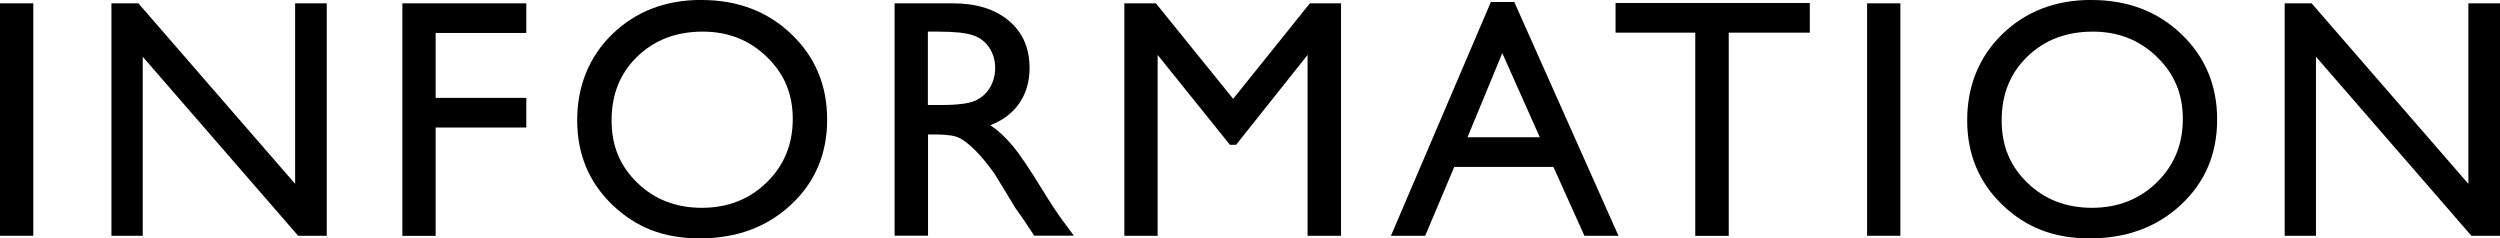
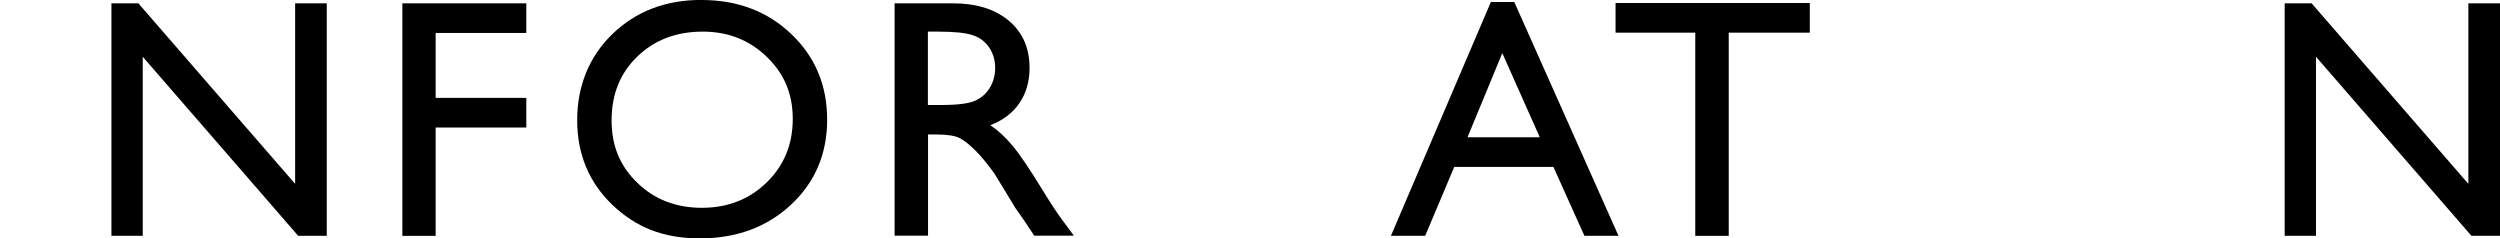
<svg xmlns="http://www.w3.org/2000/svg" viewBox="0 0 315.45 30.09">
  <defs>
    <style>
      .cls-1 {
        fill: #000;
        stroke-width: 0px;
      }
    </style>
  </defs>
-   <path class="cls-1" d="M0,.42h4.2v29.33H0V.42Z" />
+   <path class="cls-1" d="M0,.42h4.2v29.33V.42Z" />
  <path class="cls-1" d="M37.24.42h3.99v29.33h-3.61L18.01,7.16v22.59h-3.95V.42h3.4l19.78,22.78V.42Z" />
  <path class="cls-1" d="M50.77.42h15.64v3.74h-11.44v8.19h11.44v3.74h-11.44v13.67h-4.2V.42Z" />
  <path class="cls-1" d="M88.53,0c4.53,0,8.31,1.43,11.32,4.3,3.01,2.87,4.52,6.47,4.52,10.79s-1.52,7.91-4.56,10.74-6.88,4.25-11.51,4.25-8.1-1.42-11.05-4.25c-2.94-2.83-4.42-6.39-4.42-10.66s1.48-8.01,4.45-10.88c2.97-2.87,6.71-4.3,11.25-4.3ZM88.69,3.99c-3.36,0-6.11,1.05-8.28,3.15s-3.24,4.78-3.24,8.04,1.08,5.79,3.25,7.89c2.17,2.1,4.88,3.15,8.14,3.15s6-1.07,8.19-3.21c2.19-2.14,3.28-4.81,3.28-8s-1.09-5.72-3.28-7.84c-2.19-2.12-4.88-3.18-8.07-3.18Z" />
  <path class="cls-1" d="M112.88,29.75V.42h7.35c2.97,0,5.32.73,7.07,2.2s2.61,3.46,2.61,5.96c0,1.71-.43,3.18-1.28,4.43-.85,1.25-2.08,2.18-3.67,2.79.94.62,1.85,1.46,2.75,2.52.9,1.06,2.16,2.92,3.78,5.56,1.02,1.67,1.84,2.92,2.46,3.76l1.55,2.1h-5l-1.28-1.93c-.04-.07-.13-.19-.25-.36l-.82-1.16-1.3-2.14-1.4-2.29c-.87-1.2-1.66-2.16-2.38-2.88-.72-.71-1.37-1.23-1.95-1.54-.58-.31-1.56-.47-2.93-.47h-1.09v12.77h-4.2ZM118.34,3.99h-1.26v9.26h1.6c2.13,0,3.59-.18,4.38-.55.79-.36,1.41-.91,1.85-1.65s.66-1.57.66-2.51-.25-1.76-.73-2.51c-.49-.75-1.18-1.28-2.07-1.58-.89-.31-2.36-.46-4.42-.46Z" />
-   <path class="cls-1" d="M165.28.42h3.93v29.33h-4.22V6.93l-9.02,11.34h-.78l-9.12-11.34v22.82h-4.2V.42h3.98l9.75,12.05L165.28.42Z" />
  <path class="cls-1" d="M188.12.25h2.95l13.15,29.5h-4.3l-3.91-8.69h-12.51l-3.67,8.69h-4.32L188.12.25ZM194.29,17.32l-4.73-10.62-4.39,10.62h9.12Z" />
  <path class="cls-1" d="M203.86.38h24.5v3.74h-10.23v25.64h-4.22V4.12h-10.06V.38Z" />
-   <path class="cls-1" d="M235.59.42h4.2v29.33h-4.2V.42Z" />
-   <path class="cls-1" d="M263.92,0c4.53,0,8.31,1.43,11.32,4.3,3.01,2.87,4.52,6.47,4.52,10.79s-1.52,7.91-4.56,10.74-6.88,4.25-11.51,4.25-8.1-1.42-11.05-4.25c-2.94-2.83-4.42-6.39-4.42-10.66s1.48-8.01,4.45-10.88c2.97-2.87,6.71-4.3,11.25-4.3ZM264.09,3.99c-3.36,0-6.11,1.05-8.28,3.15s-3.24,4.78-3.24,8.04,1.08,5.79,3.25,7.89c2.17,2.1,4.88,3.15,8.14,3.15s6-1.07,8.19-3.21c2.19-2.14,3.28-4.81,3.28-8s-1.09-5.72-3.28-7.84c-2.19-2.12-4.88-3.18-8.07-3.18Z" />
  <path class="cls-1" d="M311.46.42h3.99v29.33h-3.61l-19.61-22.59v22.59h-3.95V.42h3.4l19.78,22.78V.42Z" />
</svg>